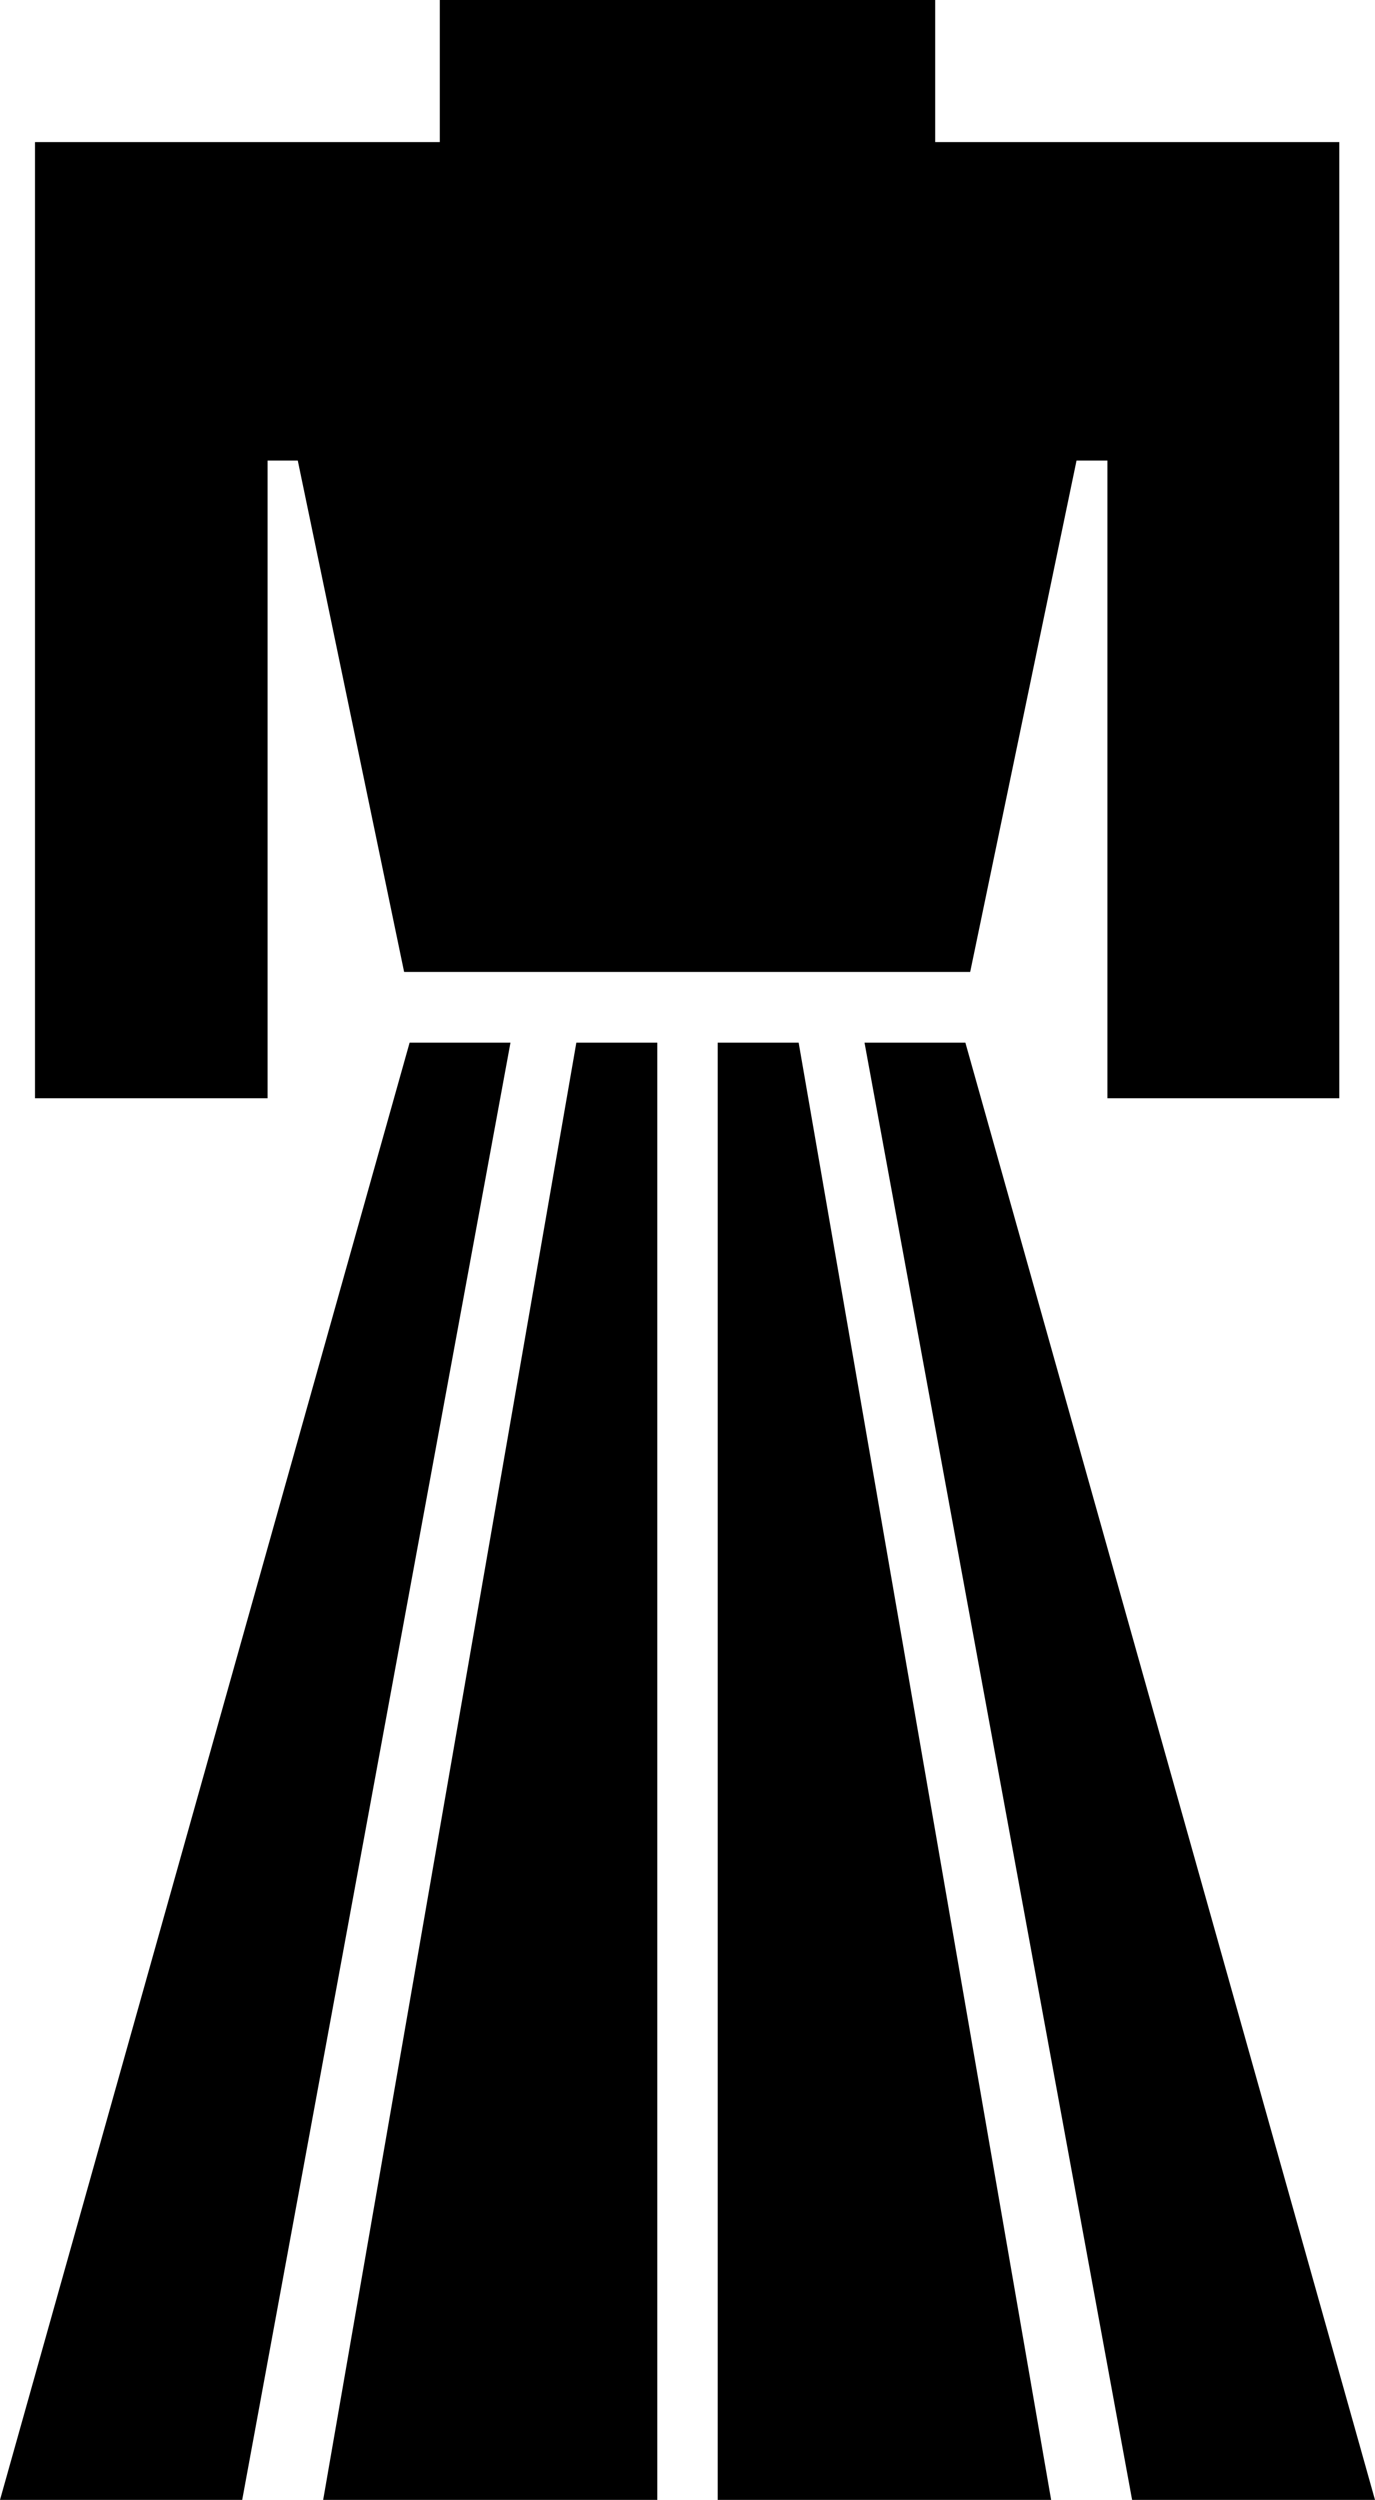
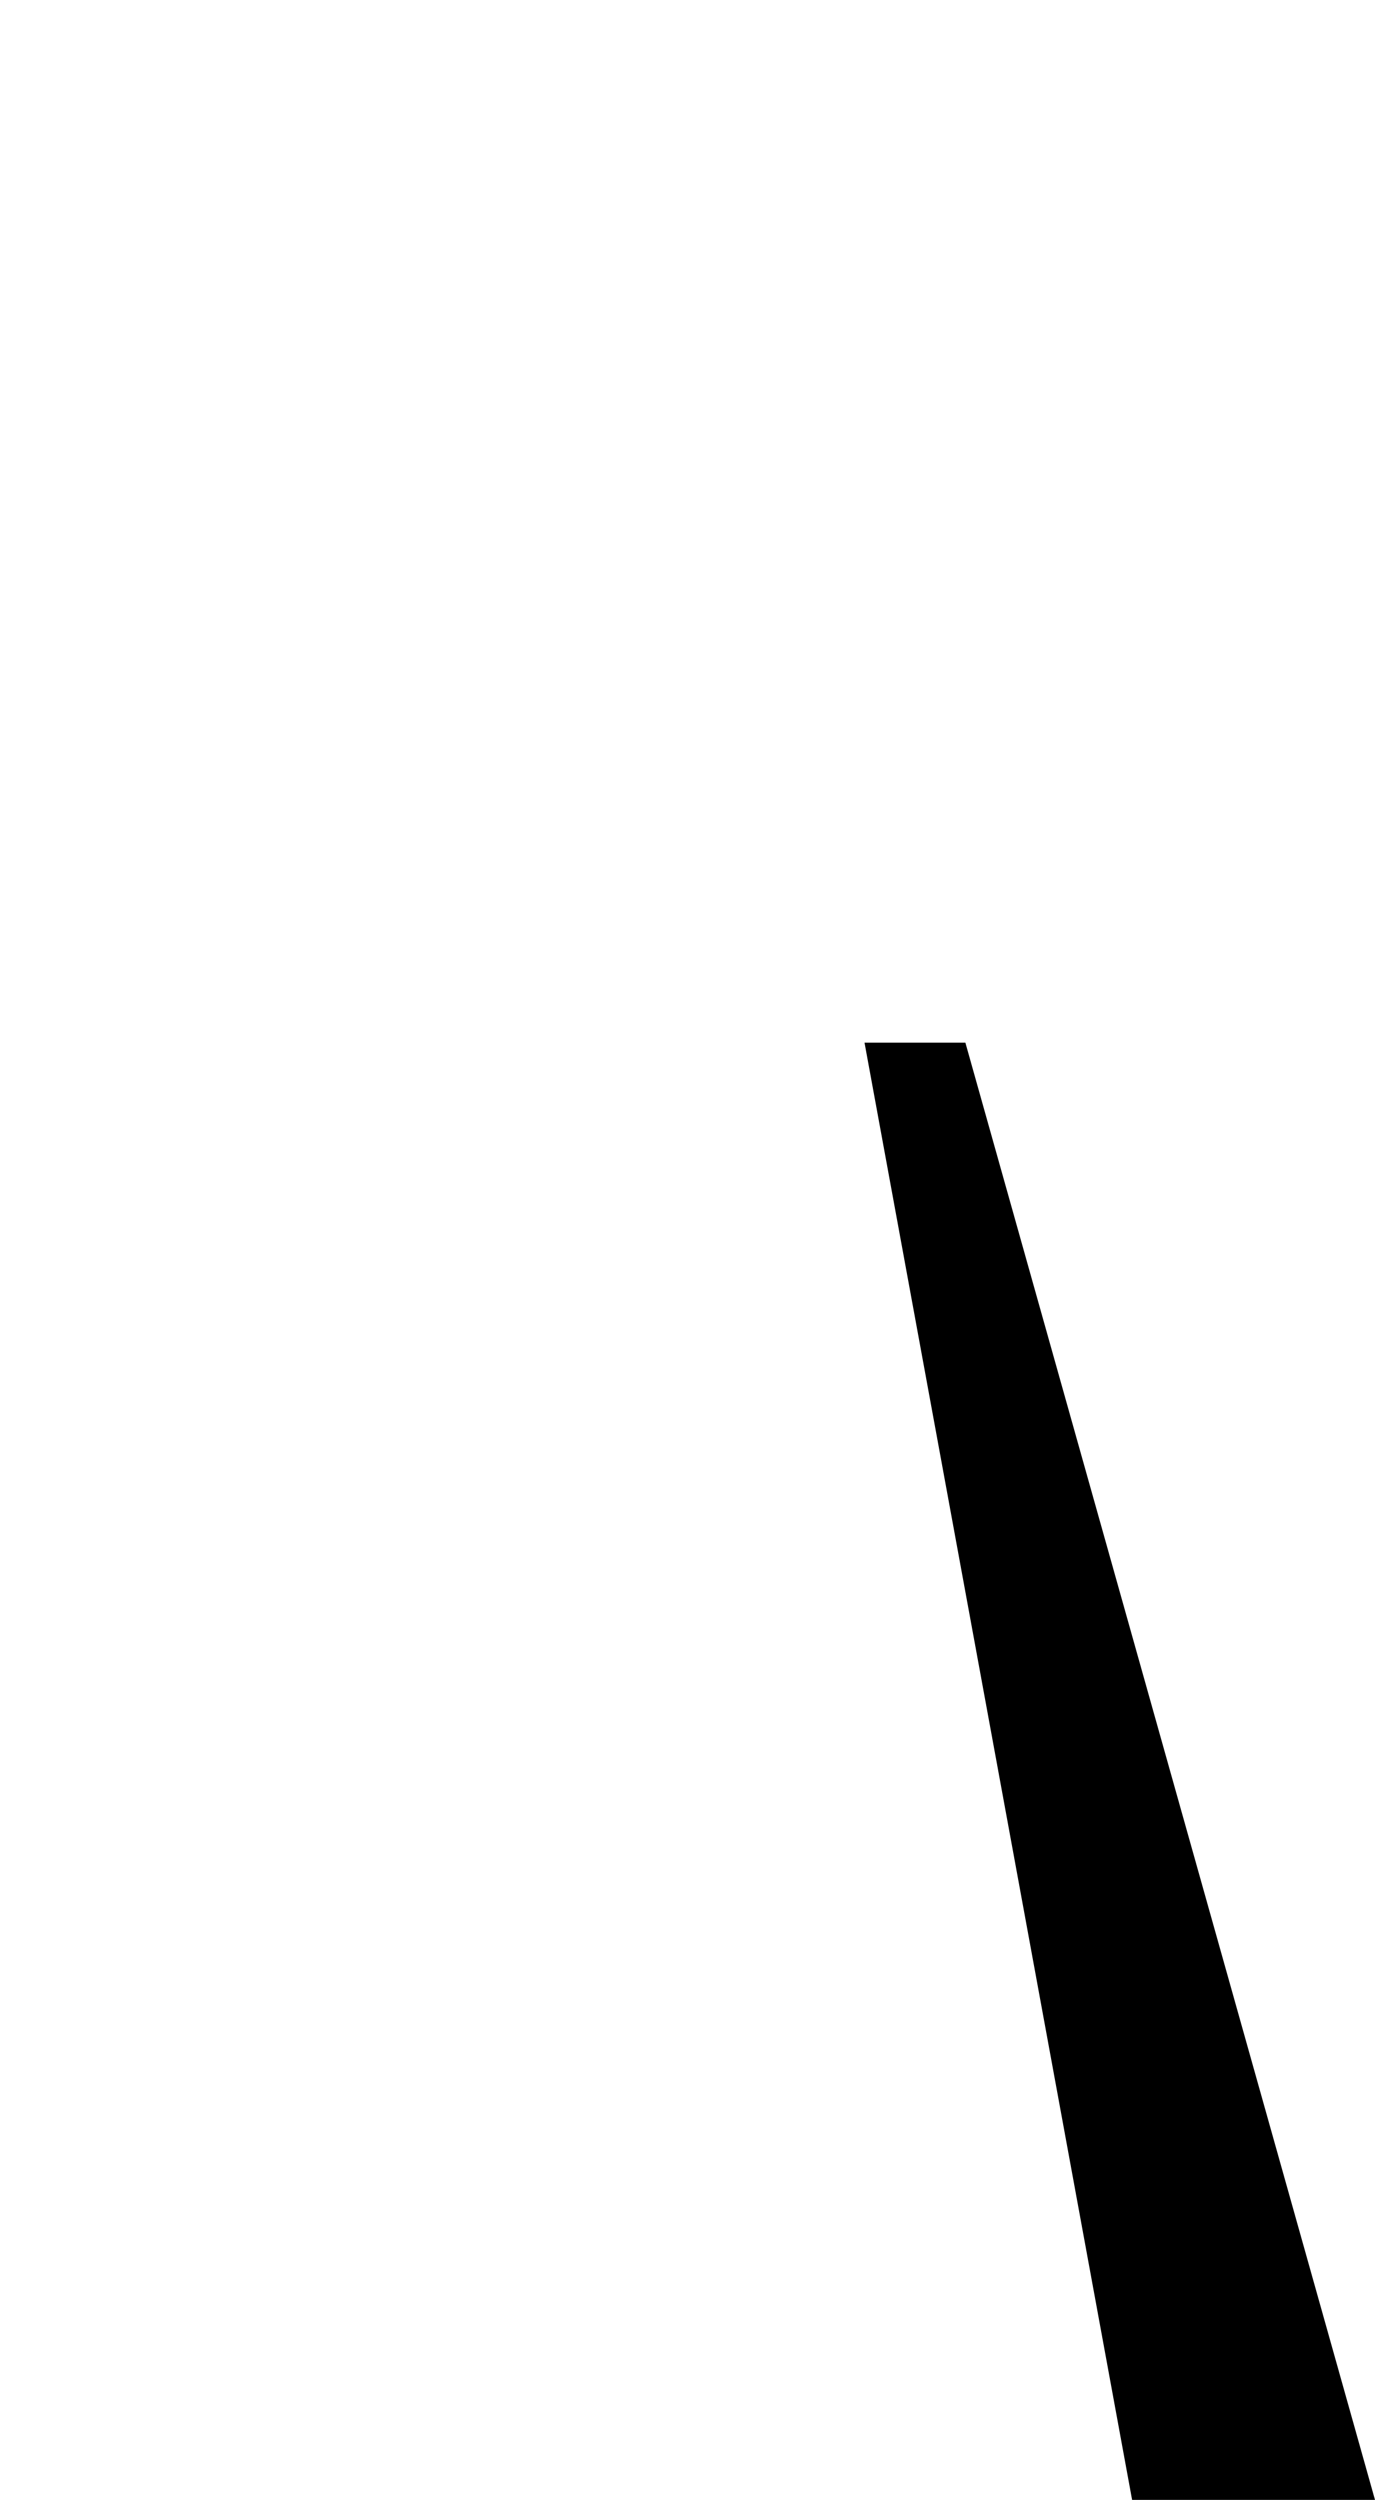
<svg xmlns="http://www.w3.org/2000/svg" xmlns:ns1="http://sodipodi.sourceforge.net/DTD/sodipodi-0.dtd" xmlns:ns2="http://www.inkscape.org/namespaces/inkscape" version="1.0" width="85.672mm" height="155.711mm" id="svg5" ns1:docname="Garment Tag 20.wmf">
  <ns1:namedview id="namedview5" pagecolor="#ffffff" bordercolor="#000000" borderopacity="0.25" ns2:showpageshadow="2" ns2:pageopacity="0.0" ns2:pagecheckerboard="0" ns2:deskcolor="#d1d1d1" ns2:document-units="mm" />
  <defs id="defs1">
    <pattern id="WMFhbasepattern" patternUnits="userSpaceOnUse" width="6" height="6" x="0" y="0" />
  </defs>
-   <path style="fill:#000000;fill-opacity:1;fill-rule:evenodd;stroke:none" d="M 96.461,245.457 0,588.515 H 57.036 L 120.213,245.457 Z" id="path1" />
-   <path style="fill:#000000;fill-opacity:1;fill-rule:evenodd;stroke:none" d="M 135.724,245.457 76.102,588.515 H 154.79 V 245.457 Z" id="path2" />
-   <path style="fill:#000000;fill-opacity:1;fill-rule:evenodd;stroke:none" d="m 220.228,0 v 33.449 h 95.168 V 258.546 H 260.784 V 108.428 h -7.271 L 228.469,228.813 H 95.168 L 70.124,108.428 H 63.015 V 258.546 H 8.24 V 33.449 H 103.57 V 0 Z" id="path3" />
  <path style="fill:#000000;fill-opacity:1;fill-rule:evenodd;stroke:none" d="m 227.338,245.457 96.461,343.058 H 266.601 L 203.586,245.457 Z" id="path4" />
-   <path style="fill:#000000;fill-opacity:1;fill-rule:evenodd;stroke:none" d="m 188.075,245.457 59.46,343.058 H 169.009 V 245.457 Z" id="path5" />
</svg>